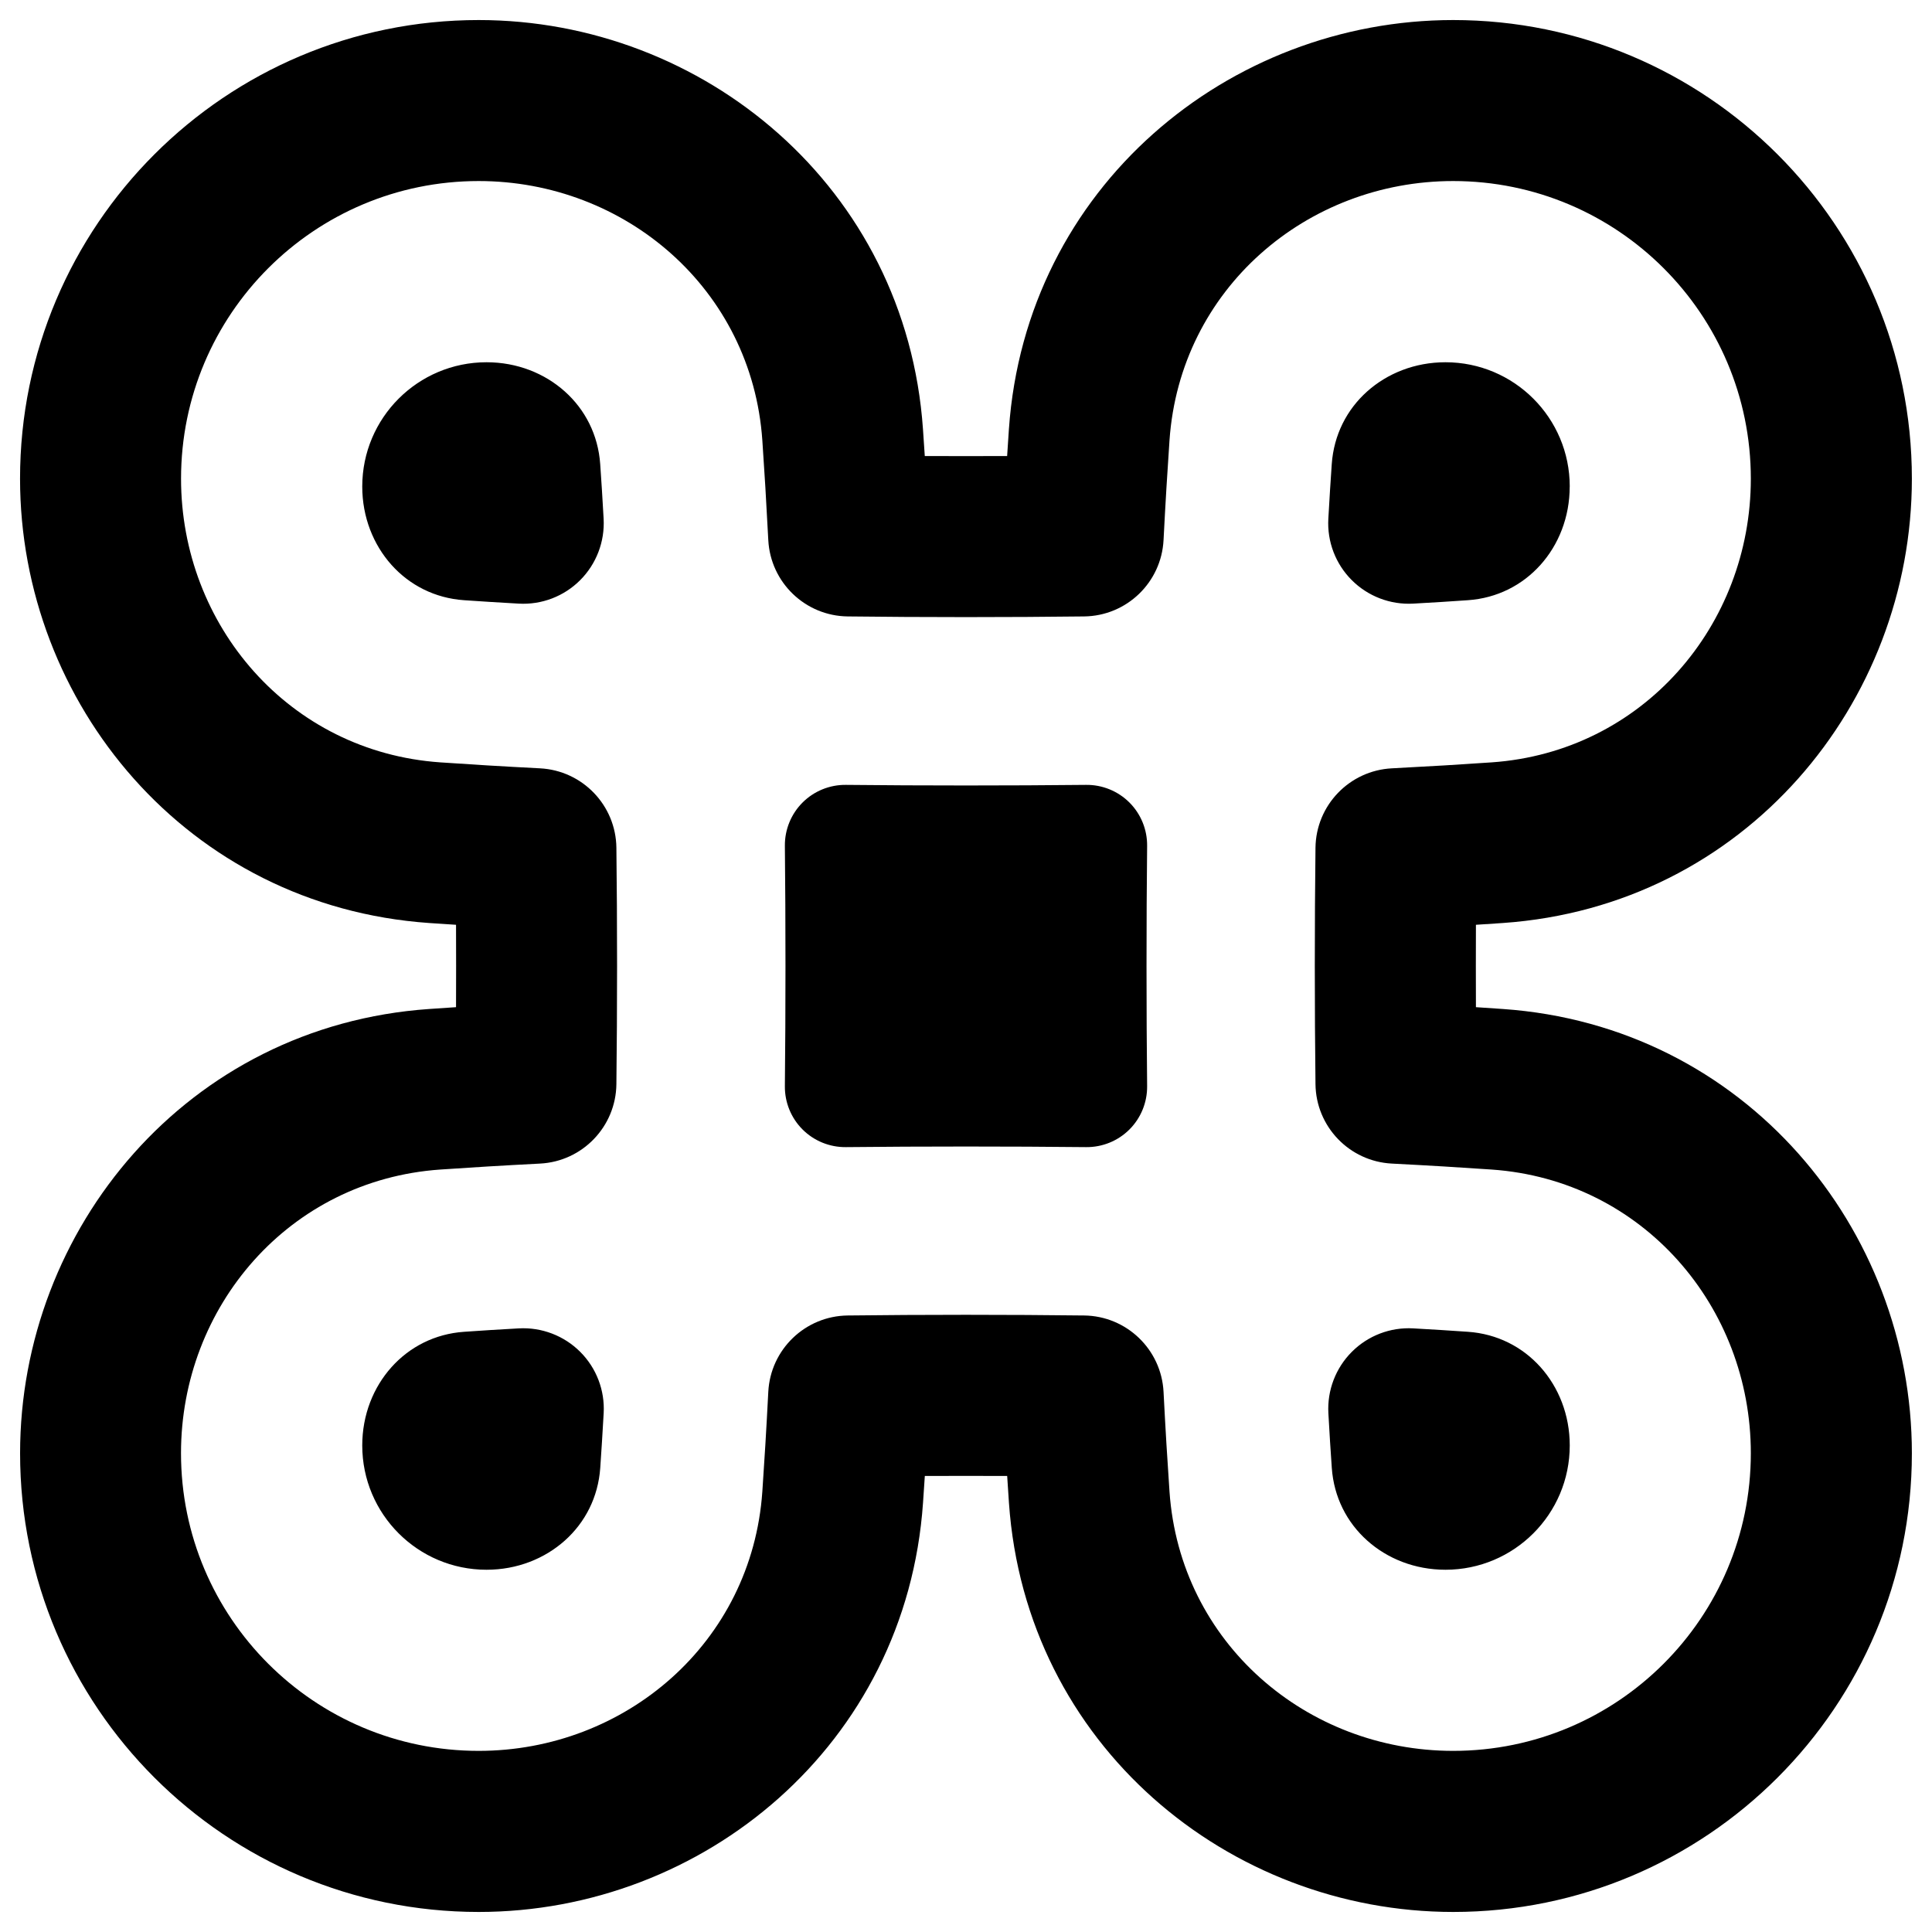
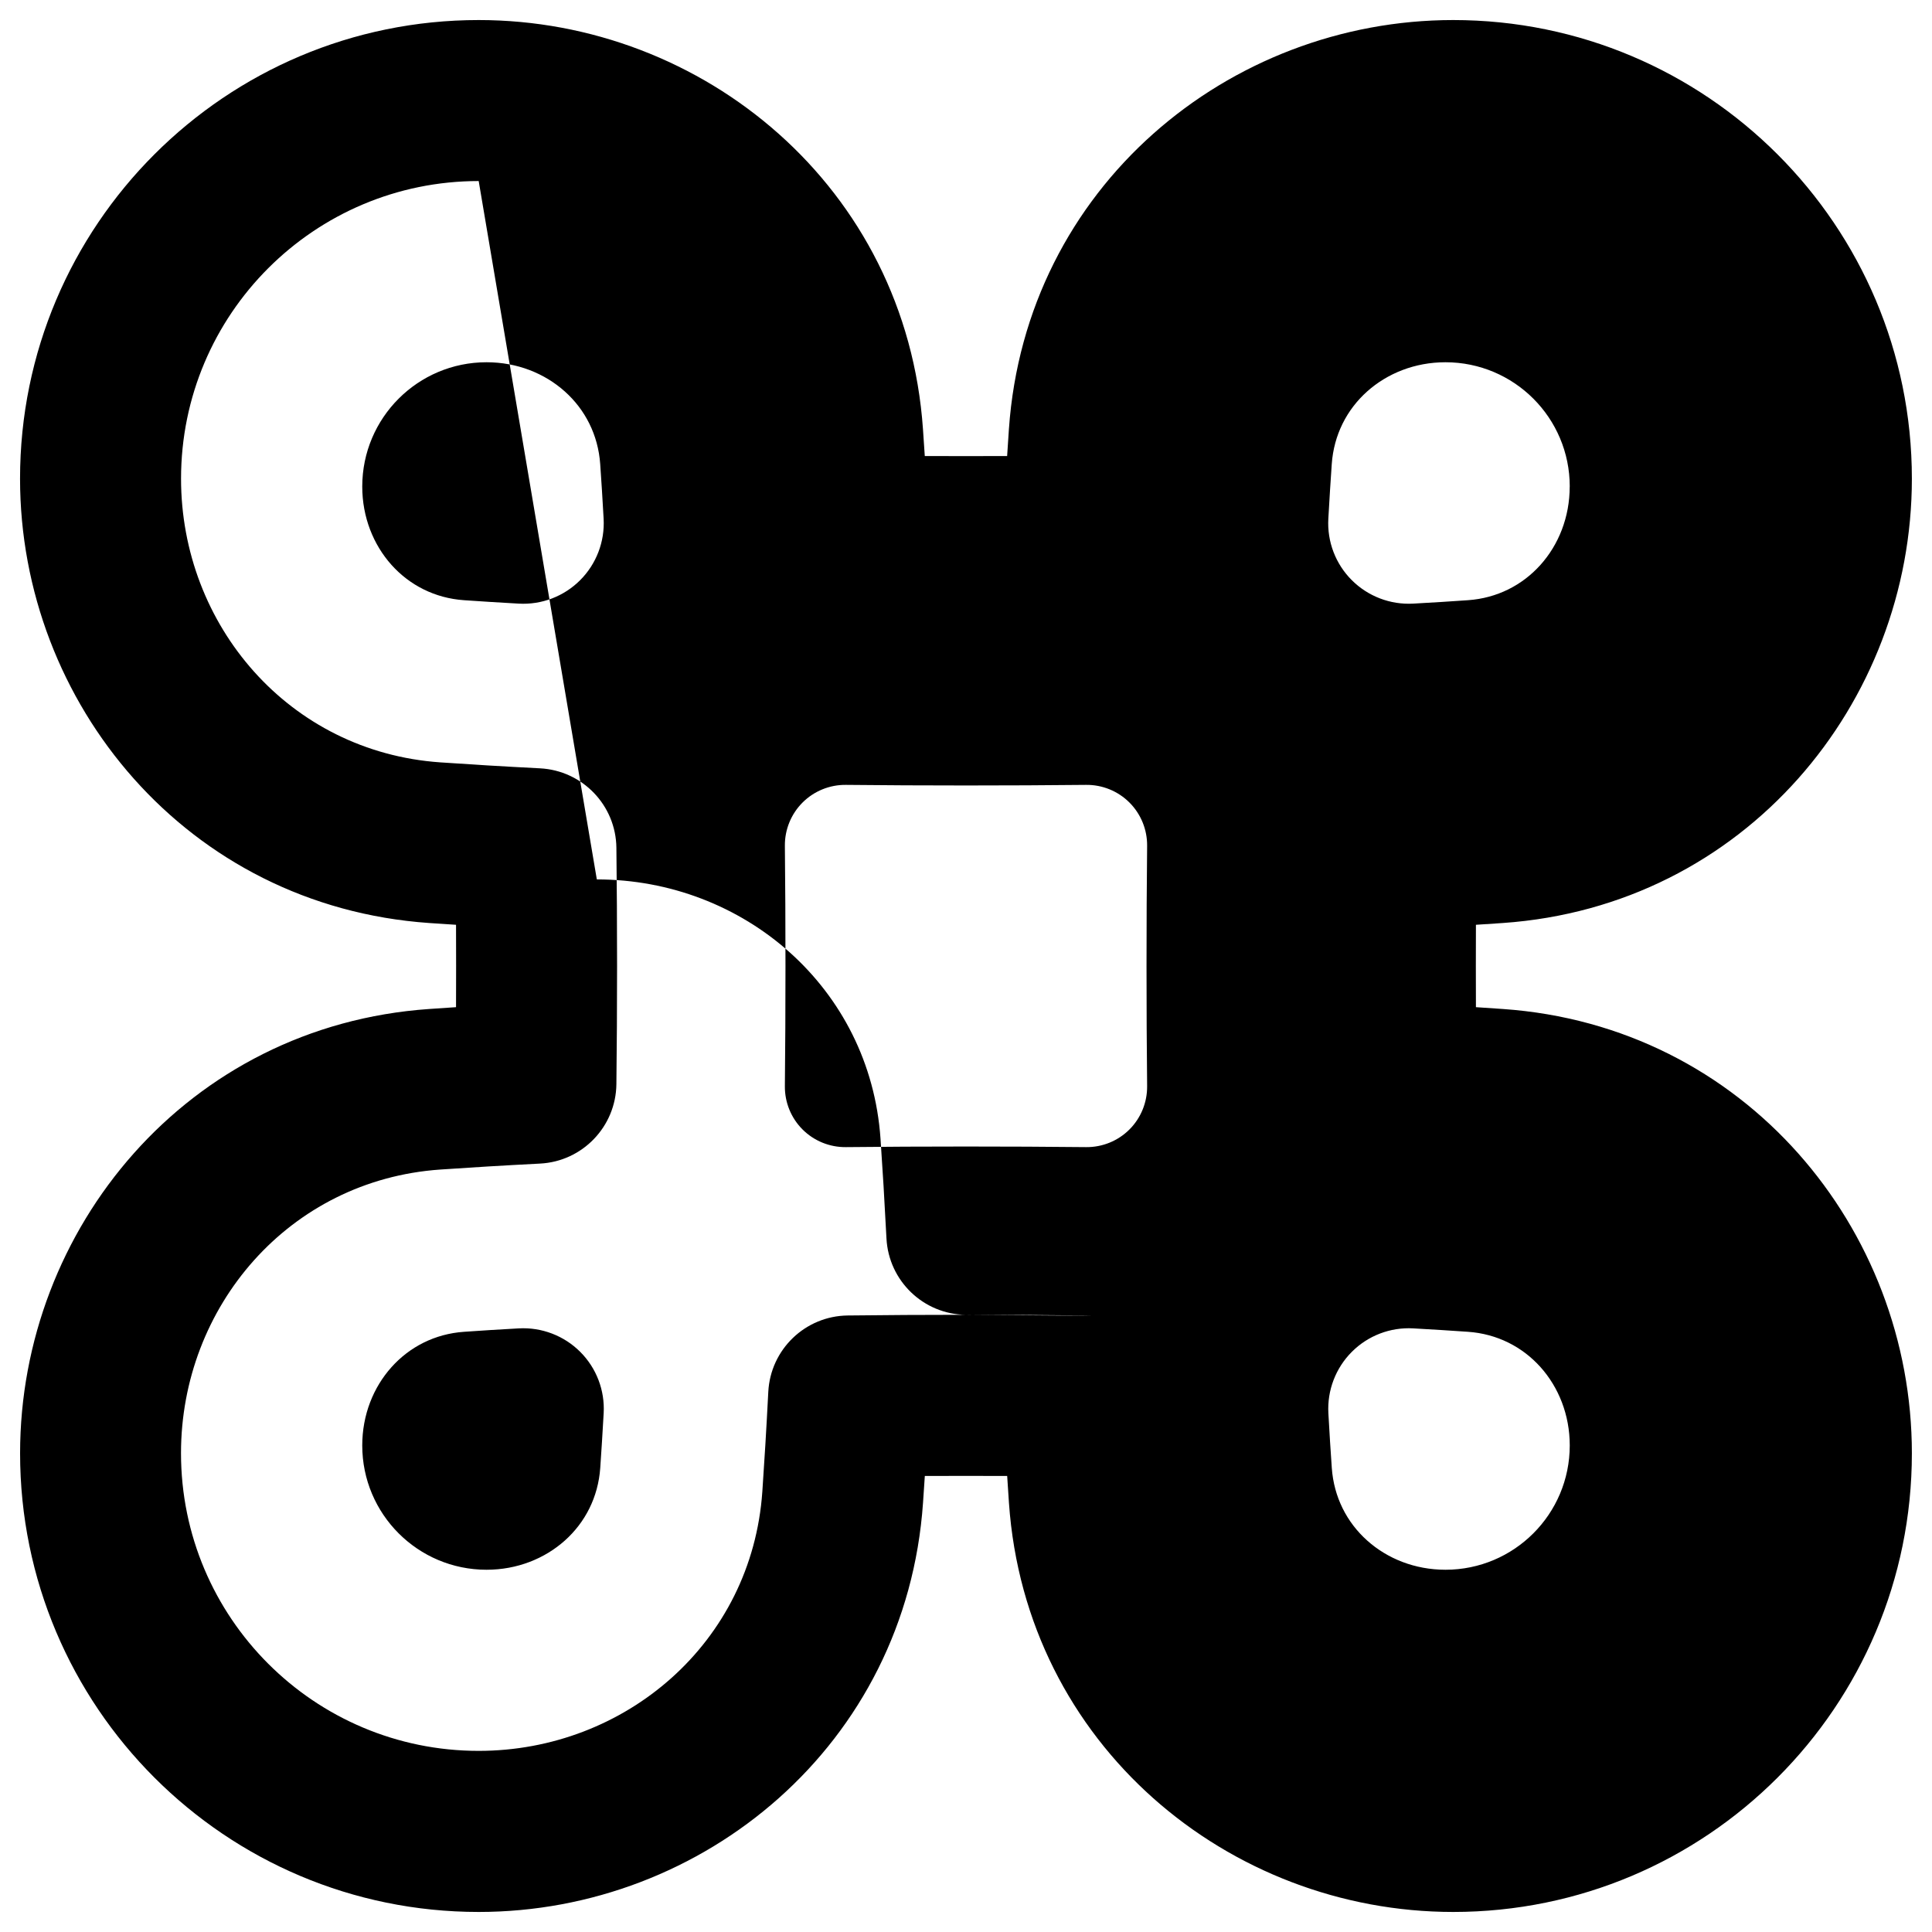
<svg xmlns="http://www.w3.org/2000/svg" fill="none" viewBox="0 0 48 48" id="Command--Streamline-Plump-Remix">
  <desc>
    Command Streamline Icon: https://streamlinehq.com
  </desc>
  <g id="command--mac-command-apple-keyboard">
-     <path id="Union" fill="#000000" fill-rule="evenodd" d="M0.498 11.893C0.498 5.6 5.599 0.498 11.893 0.498c5.574 0 10.62 4.148 11.038 10.164 0.015 0.215 0.03 0.438 0.045 0.668 0.335 0.001 0.676 0.002 1.023 0.002 0.347 0 0.688 -0.001 1.023 -0.002 0.015 -0.23 0.03 -0.452 0.044 -0.668C25.484 4.646 30.53 0.498 36.105 0.498c6.293 0 11.395 5.102 11.395 11.395 0 5.574 -4.148 10.621 -10.164 11.039 -0.215 0.015 -0.438 0.03 -0.667 0.044 -0.001 0.335 -0.002 0.676 -0.002 1.024 0 0.347 0.001 0.688 0.002 1.023 0.23 0.015 0.452 0.03 0.667 0.045 6.017 0.418 10.164 5.464 10.164 11.039 0 6.293 -5.101 11.395 -11.395 11.395 -5.574 0 -10.62 -4.148 -11.038 -10.164 -0.015 -0.215 -0.03 -0.438 -0.044 -0.668 -0.335 -0.001 -0.676 -0.002 -1.023 -0.002 -0.347 0 -0.688 0.001 -1.023 0.002 -0.015 0.23 -0.03 0.452 -0.045 0.668 -0.418 6.016 -5.464 10.164 -11.038 10.164 -6.293 0 -11.395 -5.102 -11.395 -11.395 0 -5.574 4.148 -10.621 10.164 -11.039 0.215 -0.015 0.438 -0.03 0.667 -0.045 0.001 -0.335 0.002 -0.676 0.002 -1.023 0 -0.347 -0.001 -0.688 -0.002 -1.024 -0.23 -0.015 -0.452 -0.03 -0.667 -0.044C4.646 22.513 0.498 17.467 0.498 11.893ZM11.893 4.498c-4.084 0 -7.395 3.311 -7.395 7.395 0 3.639 2.683 6.787 6.441 7.048 0.735 0.051 1.56 0.101 2.477 0.148 1.055 0.054 1.886 0.918 1.898 1.974 0.011 0.929 0.017 1.908 0.017 2.936 0 1.028 -0.006 2.007 -0.017 2.936 -0.012 1.056 -0.844 1.921 -1.898 1.974 -0.917 0.047 -1.742 0.097 -2.477 0.148 -3.759 0.261 -6.442 3.409 -6.442 7.048 0 4.084 3.311 7.395 7.395 7.395 3.639 0 6.787 -2.683 7.048 -6.441 0.051 -0.735 0.101 -1.56 0.148 -2.478 0.054 -1.055 0.918 -1.886 1.974 -1.898 0.929 -0.011 1.907 -0.017 2.936 -0.017s2.007 0.006 2.936 0.017c1.056 0.012 1.92 0.844 1.974 1.898 0.047 0.918 0.097 1.743 0.148 2.478 0.261 3.759 3.409 6.441 7.048 6.441 4.084 0 7.395 -3.311 7.395 -7.395 0 -3.639 -2.683 -6.787 -6.441 -7.048 -0.735 -0.051 -1.56 -0.101 -2.477 -0.148 -1.055 -0.054 -1.886 -0.918 -1.898 -1.974 -0.011 -0.929 -0.017 -1.908 -0.017 -2.936 0 -1.029 0.006 -2.007 0.017 -2.936 0.012 -1.056 0.844 -1.92 1.898 -1.974 0.917 -0.047 1.742 -0.097 2.477 -0.148 3.759 -0.261 6.441 -3.409 6.441 -7.048 0 -4.084 -3.311 -7.395 -7.395 -7.395 -3.639 0 -6.787 2.683 -7.048 6.441 -0.051 0.735 -0.101 1.56 -0.148 2.478 -0.054 1.055 -0.918 1.886 -1.974 1.898 -0.929 0.011 -1.907 0.017 -2.936 0.017s-2.007 -0.006 -2.936 -0.017c-1.056 -0.012 -1.92 -0.844 -1.974 -1.898 -0.047 -0.918 -0.097 -1.742 -0.148 -2.478 -0.261 -3.759 -3.409 -6.441 -7.048 -6.441ZM39 12.088C39 10.382 37.617 9 35.912 9c-0.761 0 -1.444 0.277 -1.946 0.726 -0.504 0.451 -0.828 1.078 -0.879 1.804 -0.029 0.414 -0.057 0.867 -0.085 1.359 -0.032 0.568 0.18 1.123 0.583 1.525 0.402 0.402 0.957 0.614 1.525 0.583 0.492 -0.027 0.945 -0.056 1.359 -0.085 0.726 -0.05 1.353 -0.375 1.804 -0.878 0.45 -0.502 0.726 -1.185 0.726 -1.946Zm-19.061 7.851c0.285 -0.285 0.673 -0.443 1.076 -0.439 0.951 0.01 1.946 0.015 2.985 0.015 1.038 0 2.033 -0.005 2.985 -0.015 0.403 -0.004 0.791 0.154 1.076 0.439s0.443 0.673 0.439 1.076c-0.01 0.951 -0.015 1.946 -0.015 2.985 0 1.038 0.005 2.033 0.015 2.985 0.004 0.403 -0.154 0.791 -0.439 1.076s-0.673 0.443 -1.076 0.439c-0.951 -0.01 -1.946 -0.015 -2.985 -0.015 -1.038 0 -2.033 0.005 -2.985 0.015 -0.403 0.004 -0.791 -0.154 -1.076 -0.439s-0.443 -0.673 -0.439 -1.076c0.01 -0.951 0.015 -1.946 0.015 -2.985 0 -1.038 -0.005 -2.033 -0.015 -2.985 -0.004 -0.403 0.154 -0.791 0.439 -1.076ZM12.088 9C10.383 9 9 10.382 9 12.088c0 0.761 0.277 1.444 0.726 1.946 0.451 0.503 1.078 0.828 1.804 0.878 0.414 0.029 0.866 0.057 1.359 0.085 0.568 0.032 1.123 -0.18 1.525 -0.583 0.402 -0.402 0.614 -0.957 0.583 -1.525 -0.027 -0.492 -0.056 -0.945 -0.085 -1.359 -0.051 -0.726 -0.375 -1.353 -0.879 -1.804C13.532 9.277 12.849 9 12.088 9ZM9 35.912C9 37.618 10.383 39 12.088 39c0.761 0 1.444 -0.277 1.946 -0.726 0.504 -0.451 0.828 -1.078 0.879 -1.804 0.029 -0.414 0.057 -0.867 0.085 -1.359 0.032 -0.568 -0.18 -1.123 -0.583 -1.525 -0.402 -0.402 -0.957 -0.614 -1.525 -0.583 -0.492 0.027 -0.945 0.056 -1.359 0.085 -0.726 0.05 -1.353 0.375 -1.804 0.878C9.277 34.468 9 35.151 9 35.912ZM35.912 39C37.617 39 39 37.618 39 35.912c0 -0.761 -0.277 -1.444 -0.726 -1.946 -0.451 -0.503 -1.078 -0.828 -1.804 -0.878 -0.414 -0.029 -0.866 -0.057 -1.359 -0.085 -0.568 -0.032 -1.123 0.18 -1.525 0.583 -0.402 0.402 -0.614 0.957 -0.583 1.525 0.027 0.492 0.056 0.945 0.085 1.359 0.051 0.726 0.375 1.353 0.879 1.804 0.502 0.45 1.185 0.726 1.946 0.726Z" clip-rule="evenodd" stroke-width="1" />
+     <path id="Union" fill="#000000" fill-rule="evenodd" d="M0.498 11.893C0.498 5.6 5.599 0.498 11.893 0.498c5.574 0 10.62 4.148 11.038 10.164 0.015 0.215 0.03 0.438 0.045 0.668 0.335 0.001 0.676 0.002 1.023 0.002 0.347 0 0.688 -0.001 1.023 -0.002 0.015 -0.23 0.03 -0.452 0.044 -0.668C25.484 4.646 30.53 0.498 36.105 0.498c6.293 0 11.395 5.102 11.395 11.395 0 5.574 -4.148 10.621 -10.164 11.039 -0.215 0.015 -0.438 0.03 -0.667 0.044 -0.001 0.335 -0.002 0.676 -0.002 1.024 0 0.347 0.001 0.688 0.002 1.023 0.23 0.015 0.452 0.03 0.667 0.045 6.017 0.418 10.164 5.464 10.164 11.039 0 6.293 -5.101 11.395 -11.395 11.395 -5.574 0 -10.62 -4.148 -11.038 -10.164 -0.015 -0.215 -0.03 -0.438 -0.044 -0.668 -0.335 -0.001 -0.676 -0.002 -1.023 -0.002 -0.347 0 -0.688 0.001 -1.023 0.002 -0.015 0.23 -0.03 0.452 -0.045 0.668 -0.418 6.016 -5.464 10.164 -11.038 10.164 -6.293 0 -11.395 -5.102 -11.395 -11.395 0 -5.574 4.148 -10.621 10.164 -11.039 0.215 -0.015 0.438 -0.03 0.667 -0.045 0.001 -0.335 0.002 -0.676 0.002 -1.023 0 -0.347 -0.001 -0.688 -0.002 -1.024 -0.23 -0.015 -0.452 -0.03 -0.667 -0.044C4.646 22.513 0.498 17.467 0.498 11.893ZM11.893 4.498c-4.084 0 -7.395 3.311 -7.395 7.395 0 3.639 2.683 6.787 6.441 7.048 0.735 0.051 1.56 0.101 2.477 0.148 1.055 0.054 1.886 0.918 1.898 1.974 0.011 0.929 0.017 1.908 0.017 2.936 0 1.028 -0.006 2.007 -0.017 2.936 -0.012 1.056 -0.844 1.921 -1.898 1.974 -0.917 0.047 -1.742 0.097 -2.477 0.148 -3.759 0.261 -6.442 3.409 -6.442 7.048 0 4.084 3.311 7.395 7.395 7.395 3.639 0 6.787 -2.683 7.048 -6.441 0.051 -0.735 0.101 -1.56 0.148 -2.478 0.054 -1.055 0.918 -1.886 1.974 -1.898 0.929 -0.011 1.907 -0.017 2.936 -0.017s2.007 0.006 2.936 0.017s-2.007 -0.006 -2.936 -0.017c-1.056 -0.012 -1.92 -0.844 -1.974 -1.898 -0.047 -0.918 -0.097 -1.742 -0.148 -2.478 -0.261 -3.759 -3.409 -6.441 -7.048 -6.441ZM39 12.088C39 10.382 37.617 9 35.912 9c-0.761 0 -1.444 0.277 -1.946 0.726 -0.504 0.451 -0.828 1.078 -0.879 1.804 -0.029 0.414 -0.057 0.867 -0.085 1.359 -0.032 0.568 0.18 1.123 0.583 1.525 0.402 0.402 0.957 0.614 1.525 0.583 0.492 -0.027 0.945 -0.056 1.359 -0.085 0.726 -0.05 1.353 -0.375 1.804 -0.878 0.45 -0.502 0.726 -1.185 0.726 -1.946Zm-19.061 7.851c0.285 -0.285 0.673 -0.443 1.076 -0.439 0.951 0.01 1.946 0.015 2.985 0.015 1.038 0 2.033 -0.005 2.985 -0.015 0.403 -0.004 0.791 0.154 1.076 0.439s0.443 0.673 0.439 1.076c-0.01 0.951 -0.015 1.946 -0.015 2.985 0 1.038 0.005 2.033 0.015 2.985 0.004 0.403 -0.154 0.791 -0.439 1.076s-0.673 0.443 -1.076 0.439c-0.951 -0.01 -1.946 -0.015 -2.985 -0.015 -1.038 0 -2.033 0.005 -2.985 0.015 -0.403 0.004 -0.791 -0.154 -1.076 -0.439s-0.443 -0.673 -0.439 -1.076c0.01 -0.951 0.015 -1.946 0.015 -2.985 0 -1.038 -0.005 -2.033 -0.015 -2.985 -0.004 -0.403 0.154 -0.791 0.439 -1.076ZM12.088 9C10.383 9 9 10.382 9 12.088c0 0.761 0.277 1.444 0.726 1.946 0.451 0.503 1.078 0.828 1.804 0.878 0.414 0.029 0.866 0.057 1.359 0.085 0.568 0.032 1.123 -0.18 1.525 -0.583 0.402 -0.402 0.614 -0.957 0.583 -1.525 -0.027 -0.492 -0.056 -0.945 -0.085 -1.359 -0.051 -0.726 -0.375 -1.353 -0.879 -1.804C13.532 9.277 12.849 9 12.088 9ZM9 35.912C9 37.618 10.383 39 12.088 39c0.761 0 1.444 -0.277 1.946 -0.726 0.504 -0.451 0.828 -1.078 0.879 -1.804 0.029 -0.414 0.057 -0.867 0.085 -1.359 0.032 -0.568 -0.18 -1.123 -0.583 -1.525 -0.402 -0.402 -0.957 -0.614 -1.525 -0.583 -0.492 0.027 -0.945 0.056 -1.359 0.085 -0.726 0.05 -1.353 0.375 -1.804 0.878C9.277 34.468 9 35.151 9 35.912ZM35.912 39C37.617 39 39 37.618 39 35.912c0 -0.761 -0.277 -1.444 -0.726 -1.946 -0.451 -0.503 -1.078 -0.828 -1.804 -0.878 -0.414 -0.029 -0.866 -0.057 -1.359 -0.085 -0.568 -0.032 -1.123 0.18 -1.525 0.583 -0.402 0.402 -0.614 0.957 -0.583 1.525 0.027 0.492 0.056 0.945 0.085 1.359 0.051 0.726 0.375 1.353 0.879 1.804 0.502 0.45 1.185 0.726 1.946 0.726Z" clip-rule="evenodd" stroke-width="1" />
  </g>
</svg>